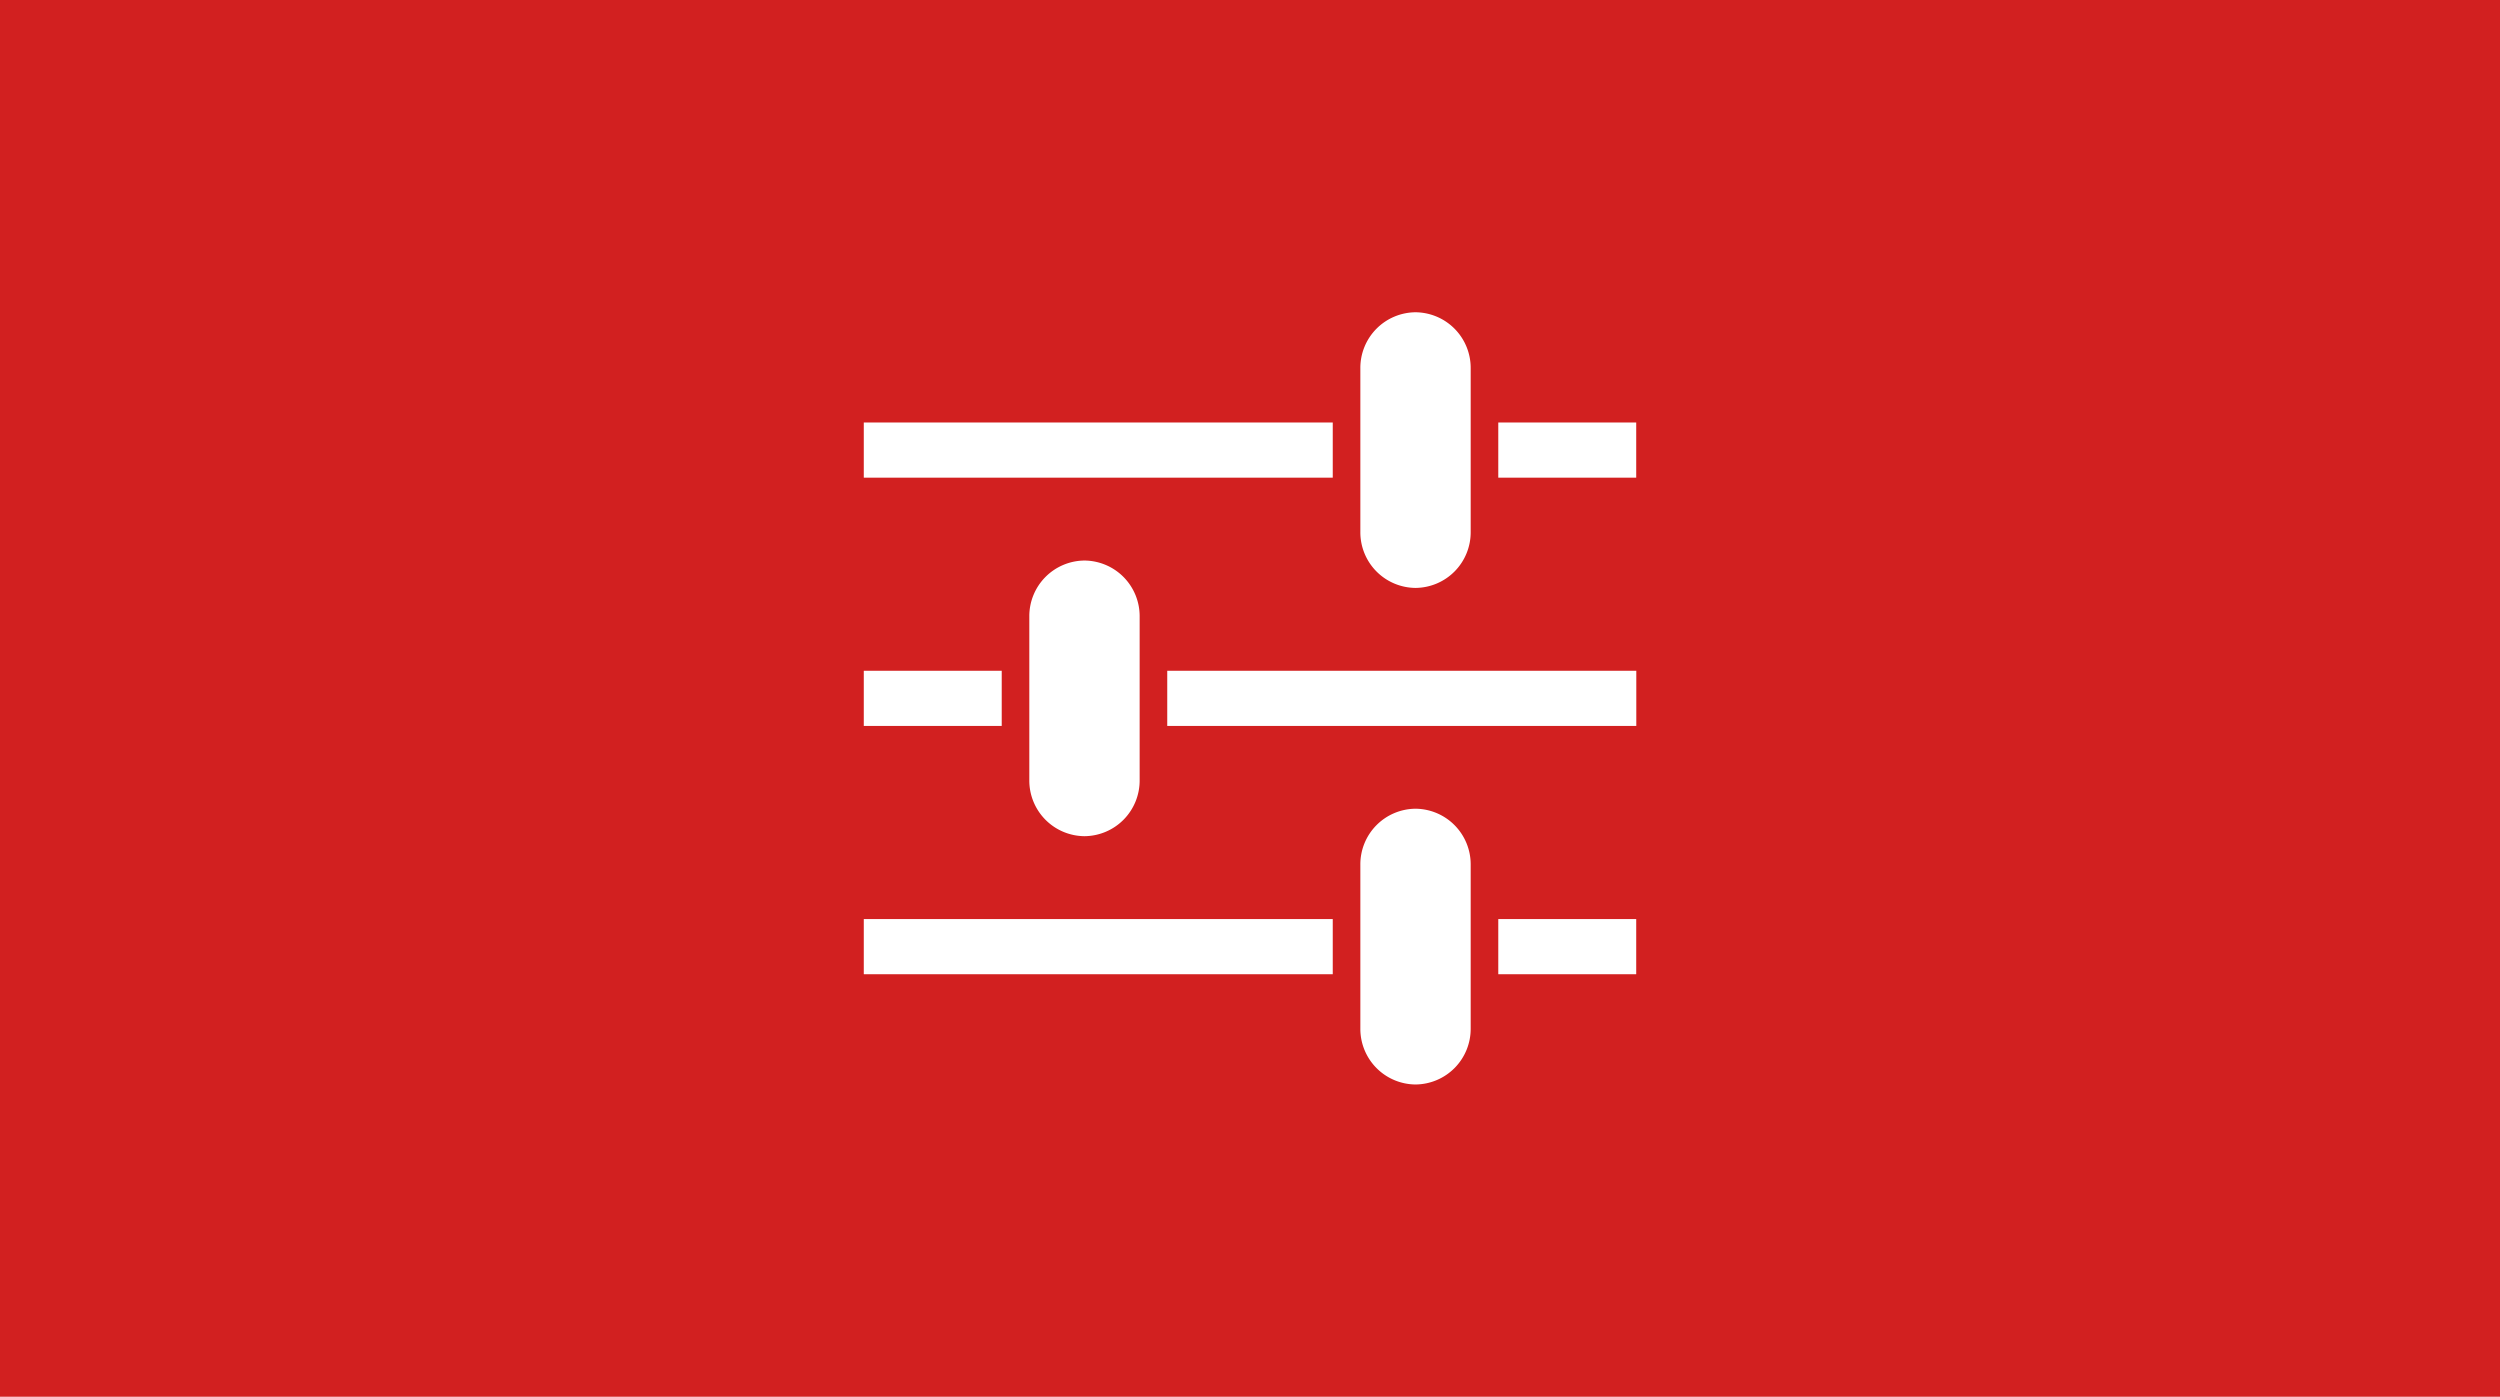
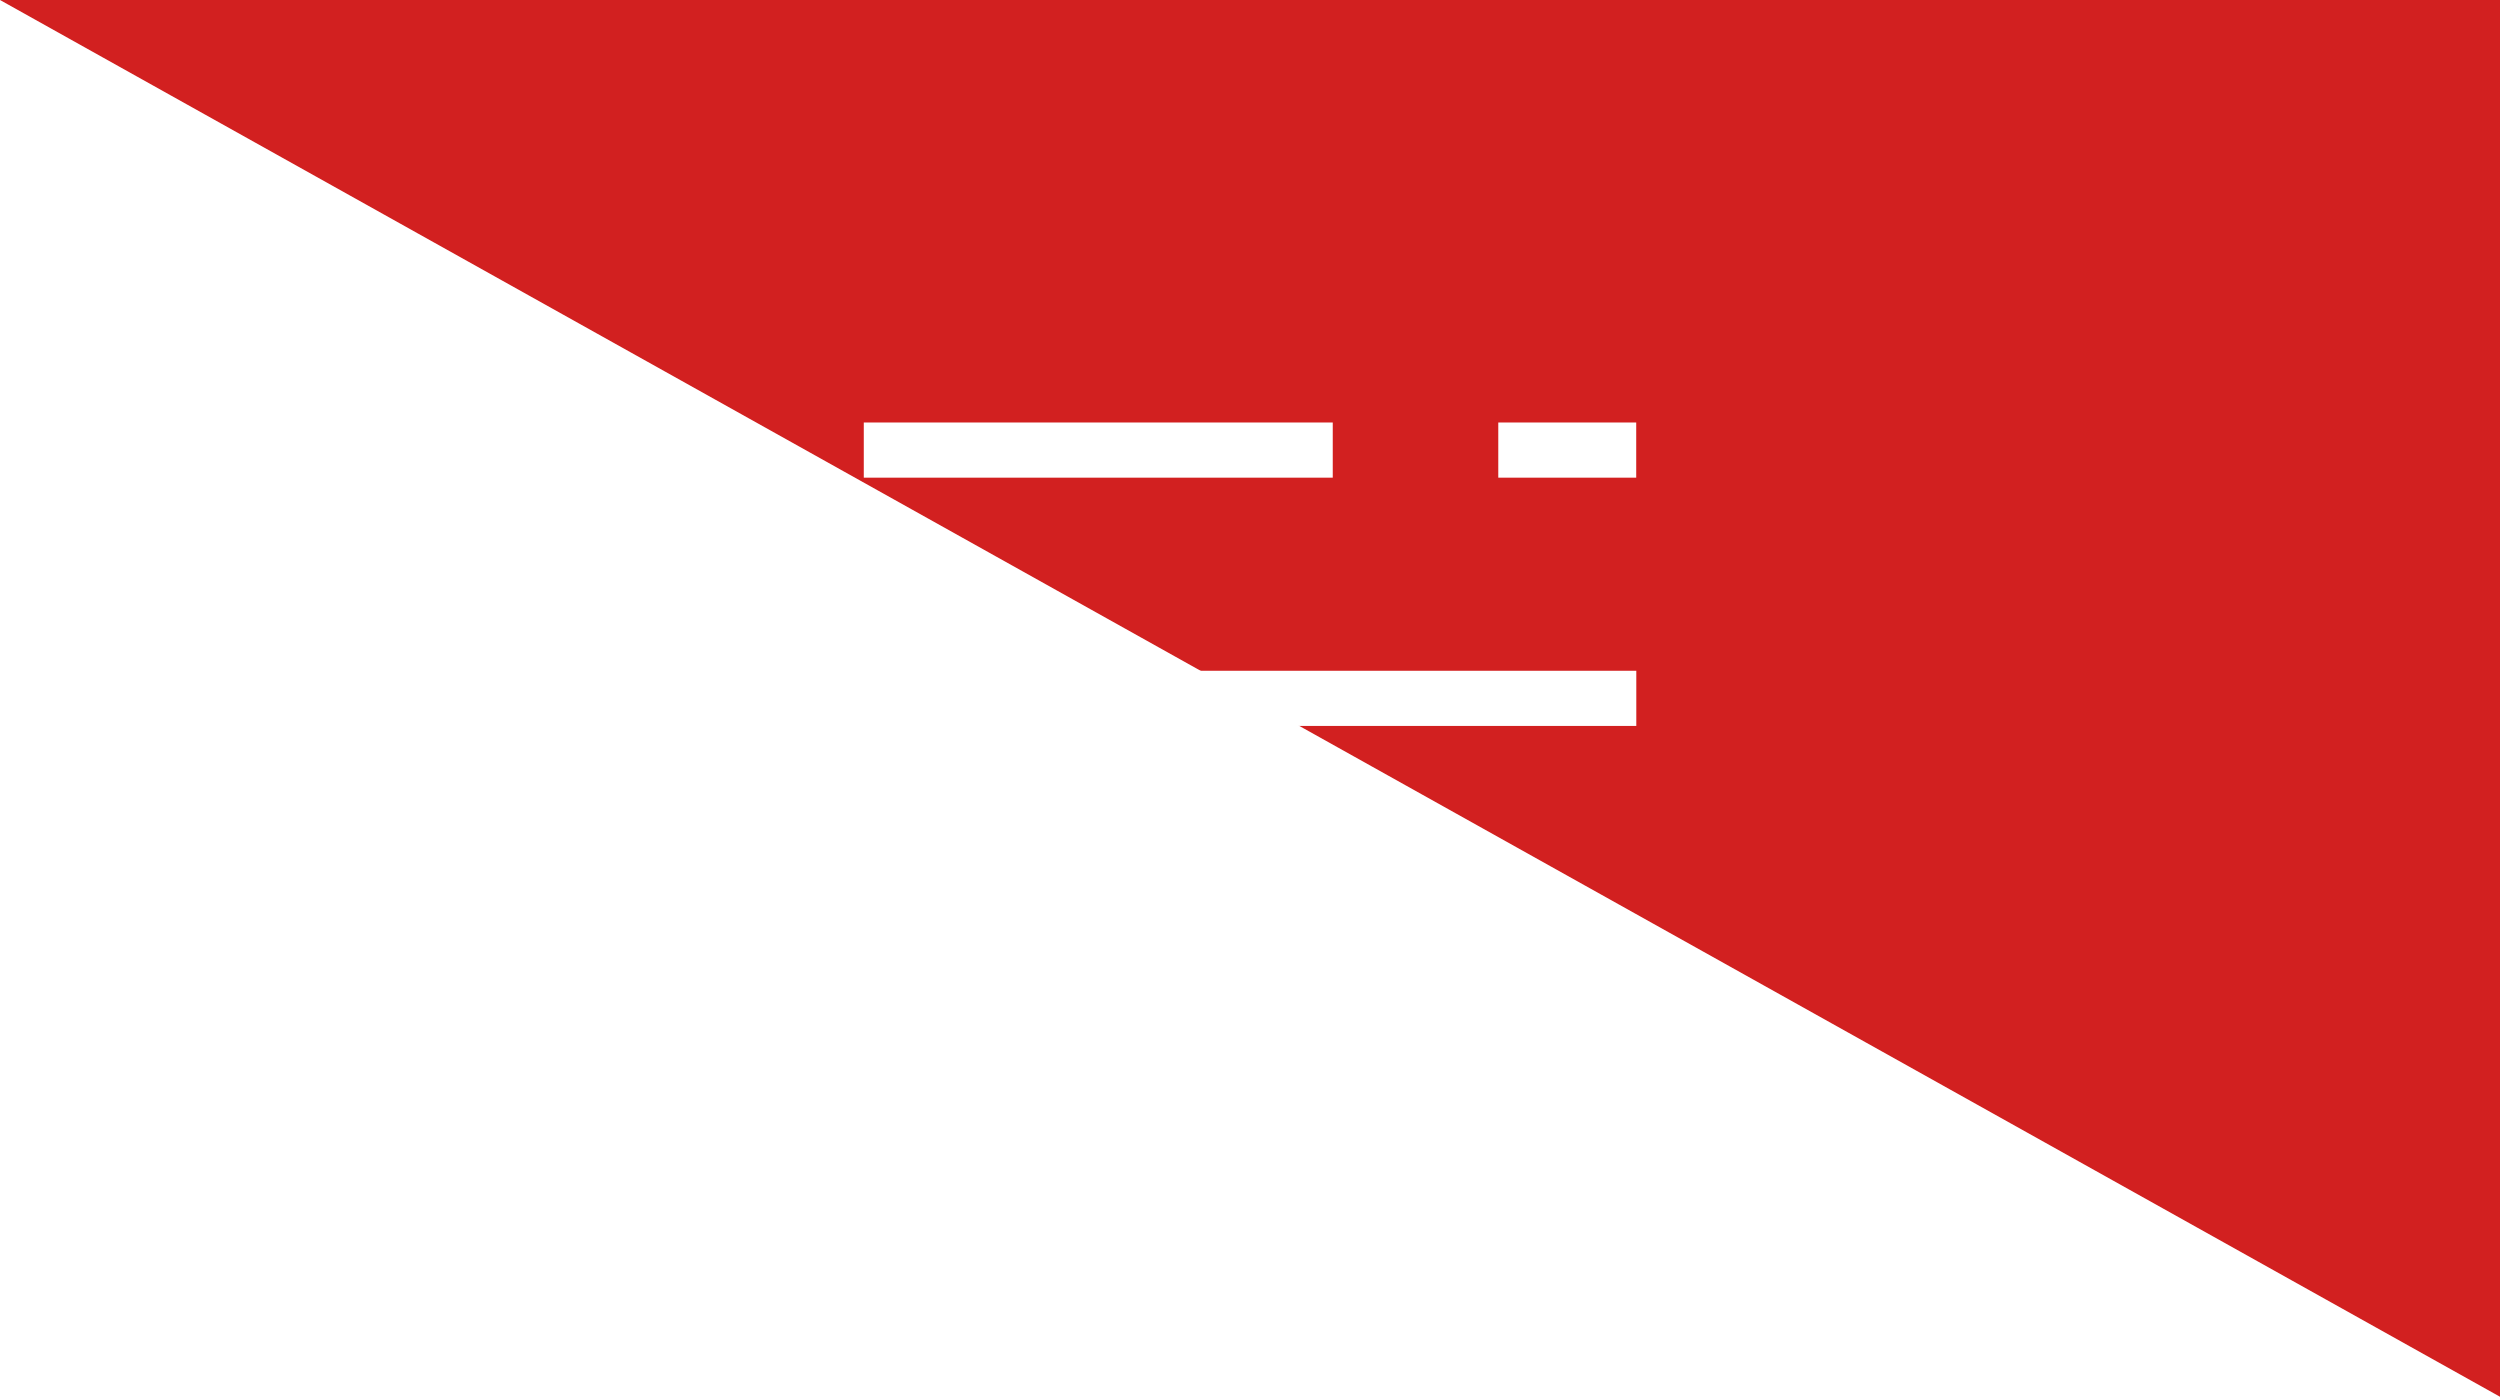
<svg xmlns="http://www.w3.org/2000/svg" width="89.409" height="49.953" viewBox="0 0 89.409 49.953">
  <g id="Group_822" data-name="Group 822" transform="translate(0 -411)">
-     <path id="Path_499" data-name="Path 499" d="M0,0H89.409V49.953H0Z" transform="translate(0 411)" fill="#d22020" />
+     <path id="Path_499" data-name="Path 499" d="M0,0H89.409V49.953Z" transform="translate(0 411)" fill="#d22020" />
    <g id="Icon_ionic-md-options" data-name="Icon ionic-md-options" transform="translate(28.642 419.914)">
      <g id="Group_578" data-name="Group 578" transform="translate(2.25 20.009)">
-         <path id="Path_358" data-name="Path 358" d="M2.25,27H19.022v1.973H2.25Z" transform="translate(-2.25 -23.054)" fill="#fff" />
        <path id="Path_359" data-name="Path 359" d="M28.125,27h4.933v1.973H28.125Z" transform="translate(-5.433 -23.054)" fill="#fff" />
-         <path id="Path_360" data-name="Path 360" d="M26.446,30.362a1.989,1.989,0,0,1-1.973,2h0a1.989,1.989,0,0,1-1.973-2V24.5a1.989,1.989,0,0,1,1.973-2h0a1.989,1.989,0,0,1,1.973,2Z" transform="translate(-4.741 -22.5)" fill="#fff" />
      </g>
      <g id="Group_579" data-name="Group 579" transform="translate(2.25 11.129)">
-         <path id="Path_361" data-name="Path 361" d="M2.25,16.875H7.183v1.973H2.25Z" transform="translate(-2.25 -12.929)" fill="#fff" />
        <path id="Path_362" data-name="Path 362" d="M14.625,16.875H31.4v1.973H14.625Z" transform="translate(-3.772 -12.929)" fill="#fff" />
-         <path id="Path_363" data-name="Path 363" d="M12.946,20.237a1.989,1.989,0,0,1-1.973,2h0a1.989,1.989,0,0,1-1.973-2V14.379a1.989,1.989,0,0,1,1.973-2h0a1.989,1.989,0,0,1,1.973,2Z" transform="translate(-3.08 -12.375)" fill="#fff" />
      </g>
      <g id="Group_580" data-name="Group 580" transform="translate(2.25 2.25)">
        <path id="Path_364" data-name="Path 364" d="M2.25,6.75H19.022V8.723H2.25Z" transform="translate(-2.25 -2.804)" fill="#fff" />
        <path id="Path_365" data-name="Path 365" d="M28.125,6.75h4.933V8.723H28.125Z" transform="translate(-5.433 -2.804)" fill="#fff" />
-         <path id="Path_366" data-name="Path 366" d="M26.446,10.112a1.989,1.989,0,0,1-1.973,2h0a1.989,1.989,0,0,1-1.973-2V4.254a1.989,1.989,0,0,1,1.973-2h0a1.989,1.989,0,0,1,1.973,2Z" transform="translate(-4.741 -2.25)" fill="#fff" />
      </g>
    </g>
  </g>
</svg>